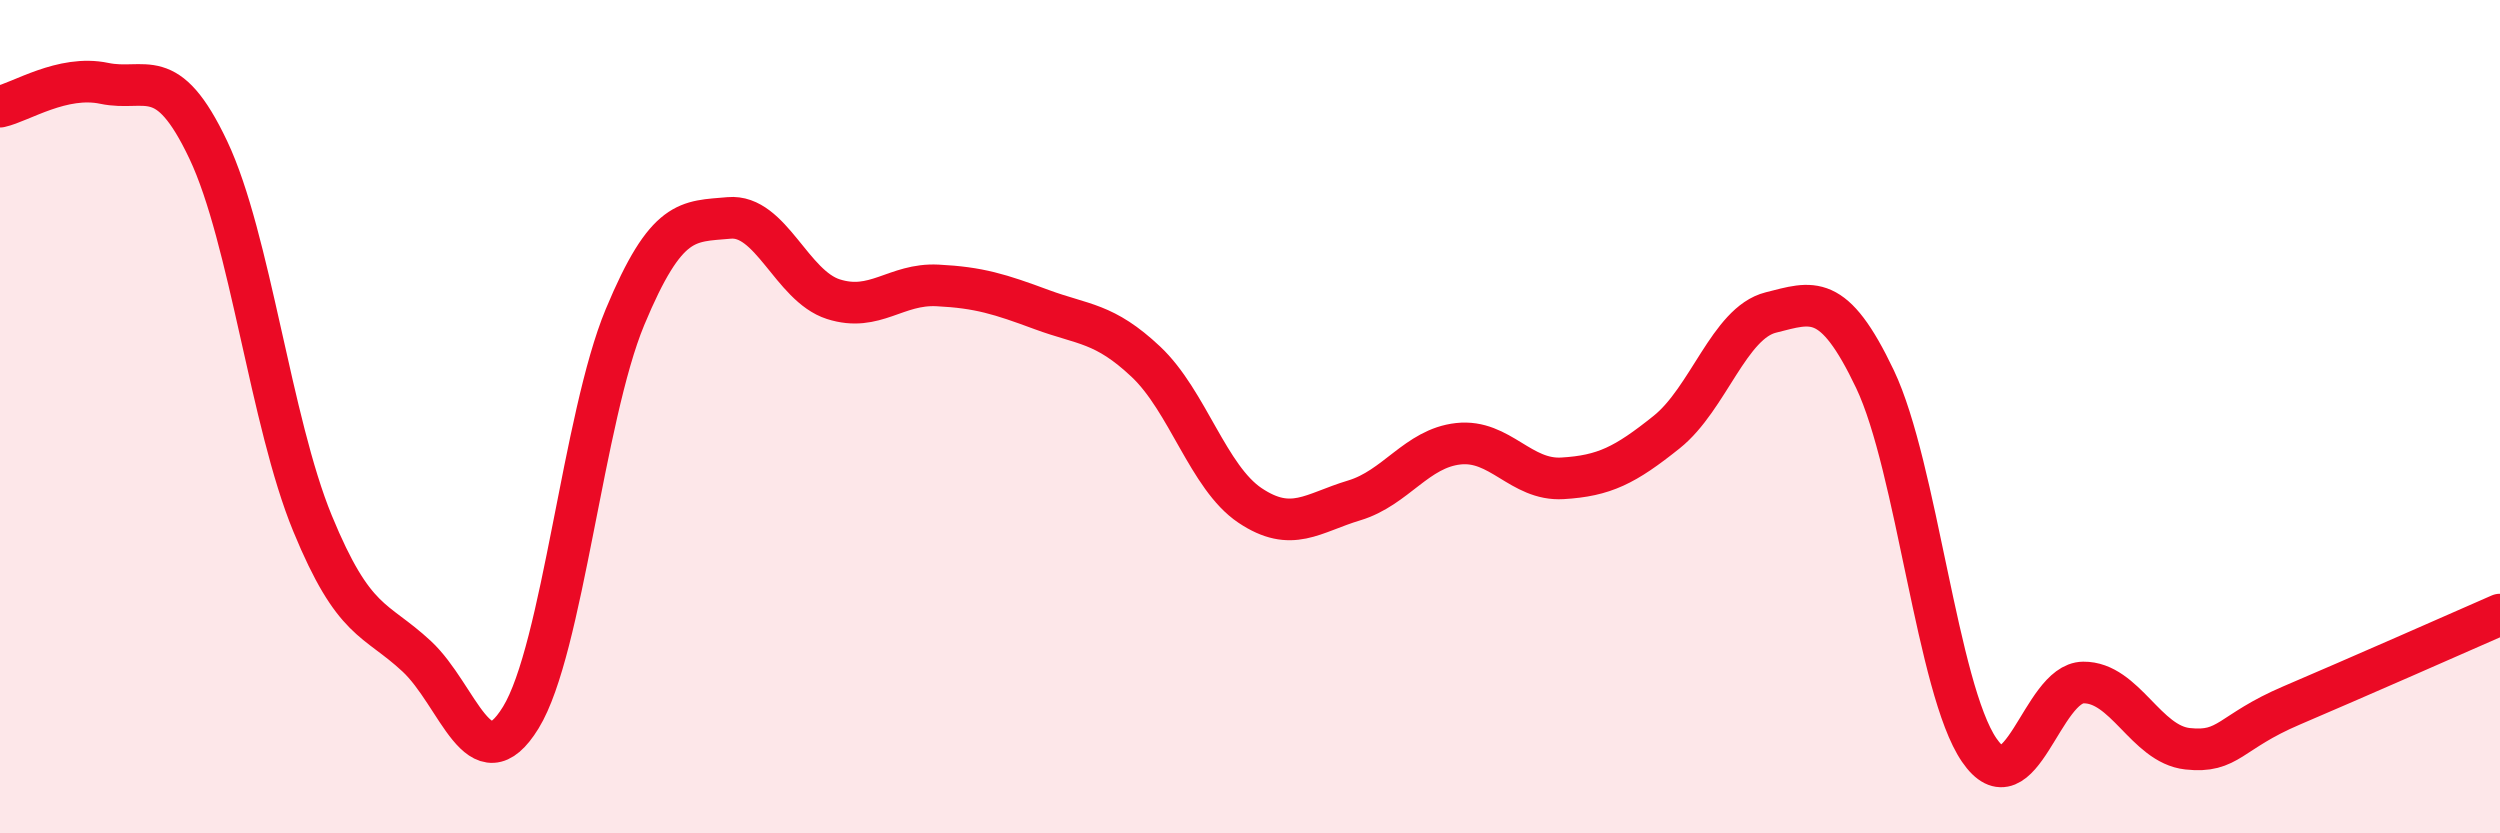
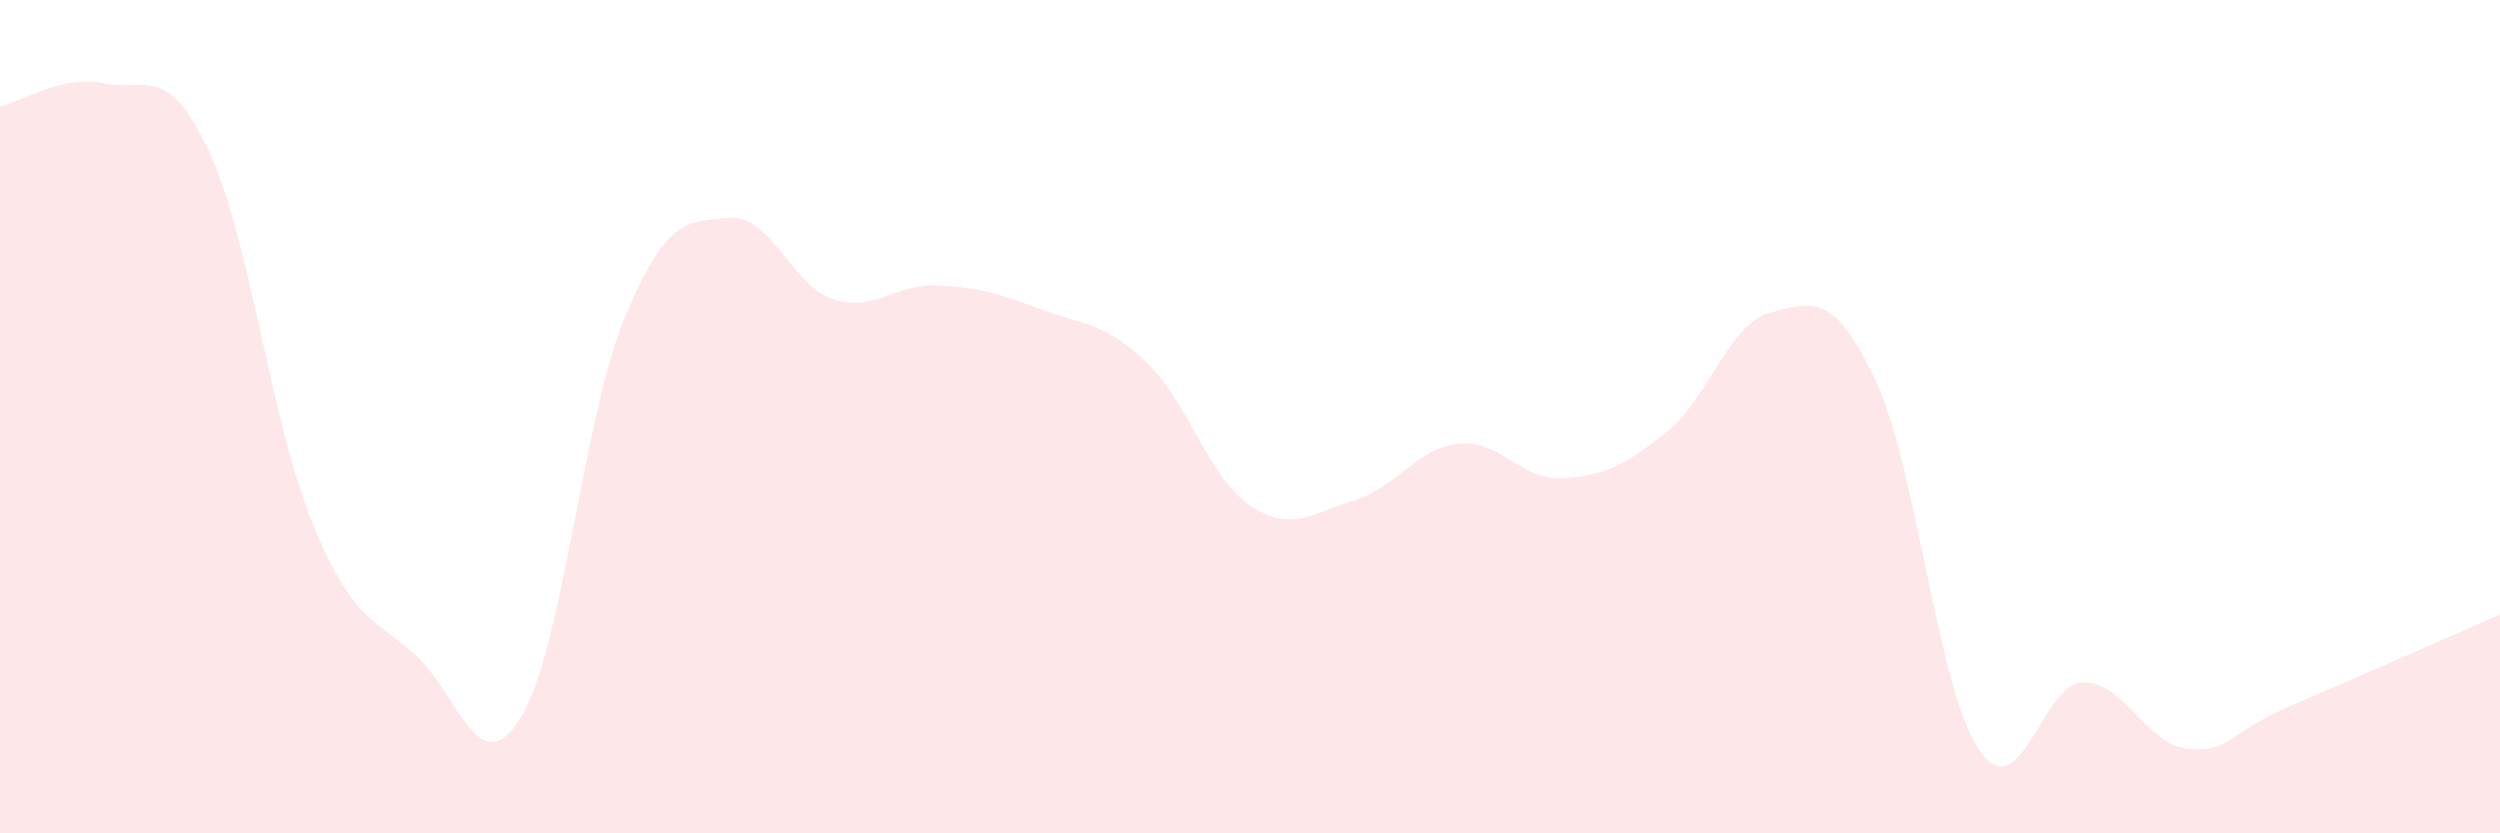
<svg xmlns="http://www.w3.org/2000/svg" width="60" height="20" viewBox="0 0 60 20">
  <path d="M 0,2.56 C 0.5,2.45 1.5,1.79 2.5,2 C 3.5,2.21 4,1.49 5,3.6 C 6,5.71 6.5,10.13 7.5,12.56 C 8.5,14.99 9,14.82 10,15.75 C 11,16.68 11.5,18.85 12.5,17.22 C 13.5,15.59 14,10.01 15,7.61 C 16,5.21 16.5,5.32 17.5,5.23 C 18.5,5.14 19,6.86 20,7.18 C 21,7.5 21.5,6.8 22.5,6.85 C 23.5,6.9 24,7.06 25,7.43 C 26,7.8 26.5,7.74 27.5,8.68 C 28.5,9.62 29,11.46 30,12.13 C 31,12.8 31.5,12.31 32.5,12.01 C 33.5,11.71 34,10.76 35,10.65 C 36,10.54 36.5,11.54 37.5,11.48 C 38.5,11.42 39,11.17 40,10.37 C 41,9.57 41.5,7.75 42.5,7.5 C 43.5,7.25 44,7 45,9.1 C 46,11.2 46.5,16.54 47.5,18 C 48.5,19.46 49,16.39 50,16.38 C 51,16.37 51.5,17.86 52.5,17.97 C 53.5,18.08 53.5,17.57 55,16.93 C 56.5,16.29 59,15.19 60,14.75L60 20L0 20Z" fill="#EB0A25" opacity="0.1" stroke-linecap="round" stroke-linejoin="round" />
-   <path d="M 0,2.56 C 0.5,2.45 1.5,1.79 2.5,2 C 3.5,2.21 4,1.49 5,3.6 C 6,5.71 6.5,10.13 7.5,12.56 C 8.5,14.99 9,14.82 10,15.75 C 11,16.68 11.5,18.85 12.5,17.22 C 13.5,15.59 14,10.01 15,7.61 C 16,5.21 16.5,5.32 17.5,5.23 C 18.5,5.14 19,6.86 20,7.18 C 21,7.5 21.5,6.8 22.5,6.85 C 23.5,6.9 24,7.06 25,7.43 C 26,7.8 26.5,7.74 27.5,8.68 C 28.5,9.62 29,11.46 30,12.13 C 31,12.8 31.5,12.31 32.5,12.01 C 33.5,11.71 34,10.76 35,10.65 C 36,10.54 36.5,11.54 37.5,11.48 C 38.5,11.42 39,11.17 40,10.37 C 41,9.57 41.5,7.75 42.5,7.5 C 43.5,7.25 44,7 45,9.1 C 46,11.2 46.5,16.54 47.5,18 C 48.5,19.46 49,16.39 50,16.38 C 51,16.37 51.5,17.86 52.5,17.97 C 53.5,18.08 53.5,17.57 55,16.93 C 56.5,16.29 59,15.19 60,14.75" stroke="#EB0A25" stroke-width="1" fill="none" stroke-linecap="round" stroke-linejoin="round" />
</svg>